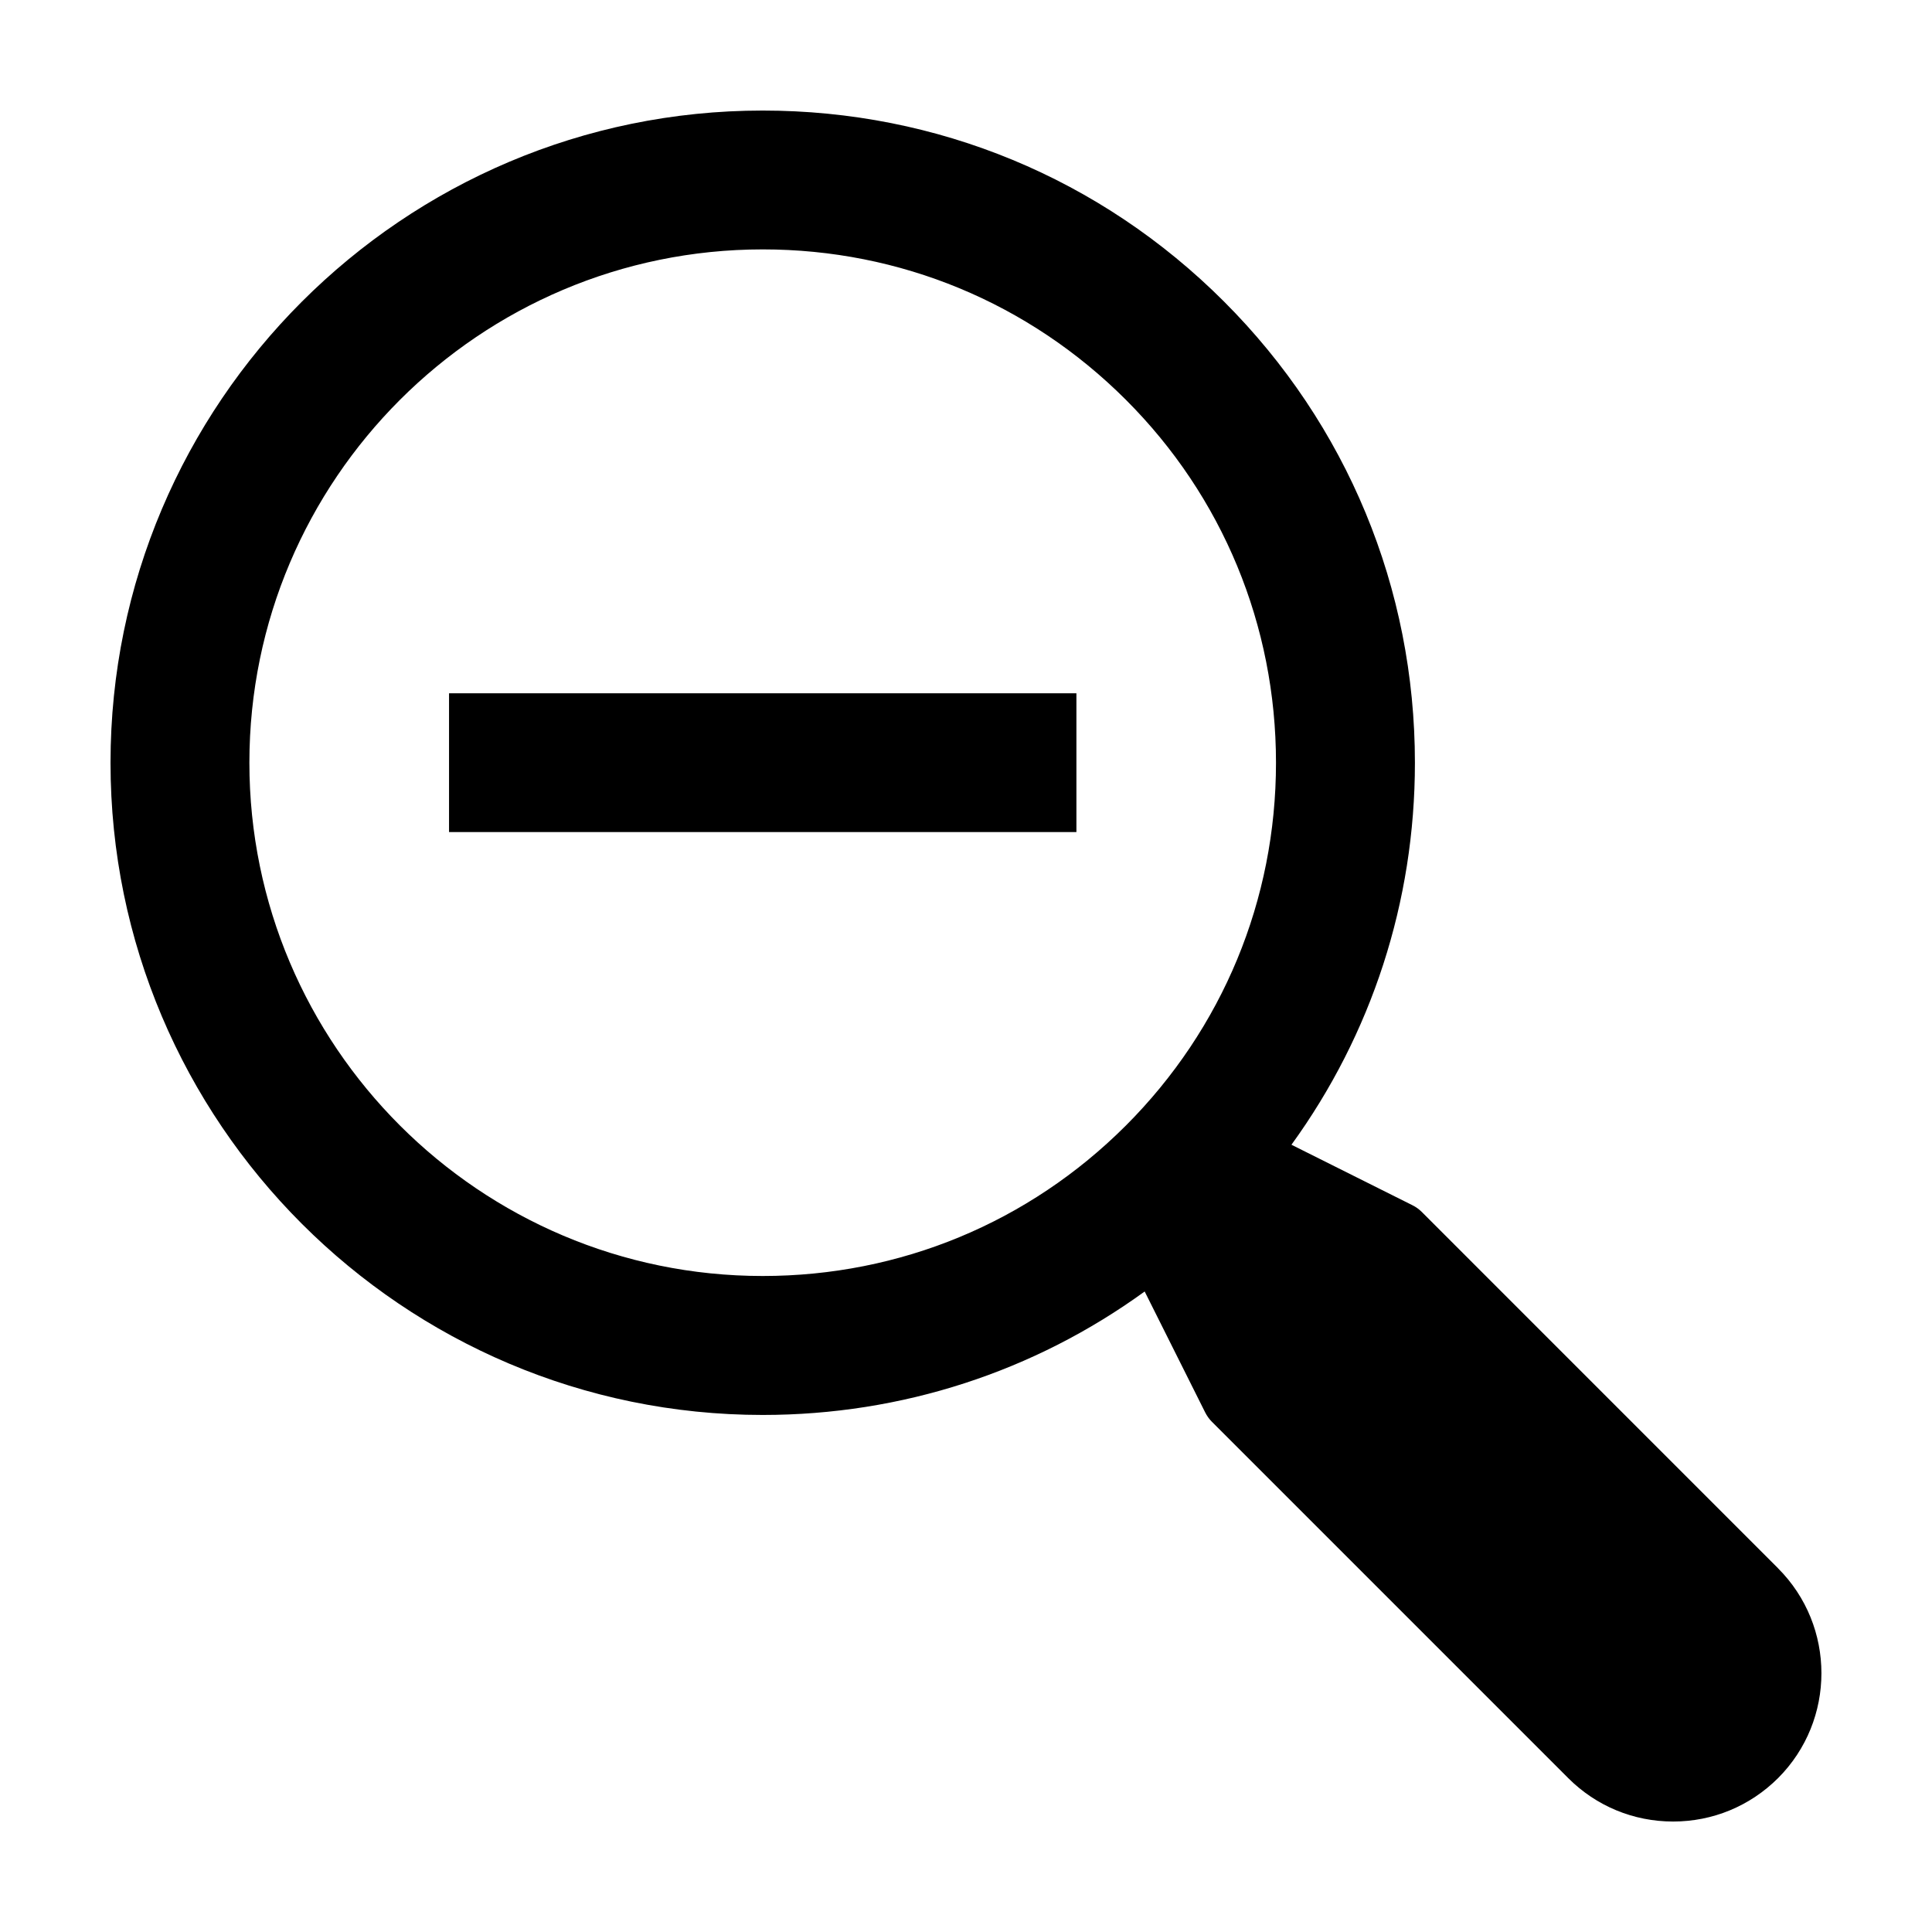
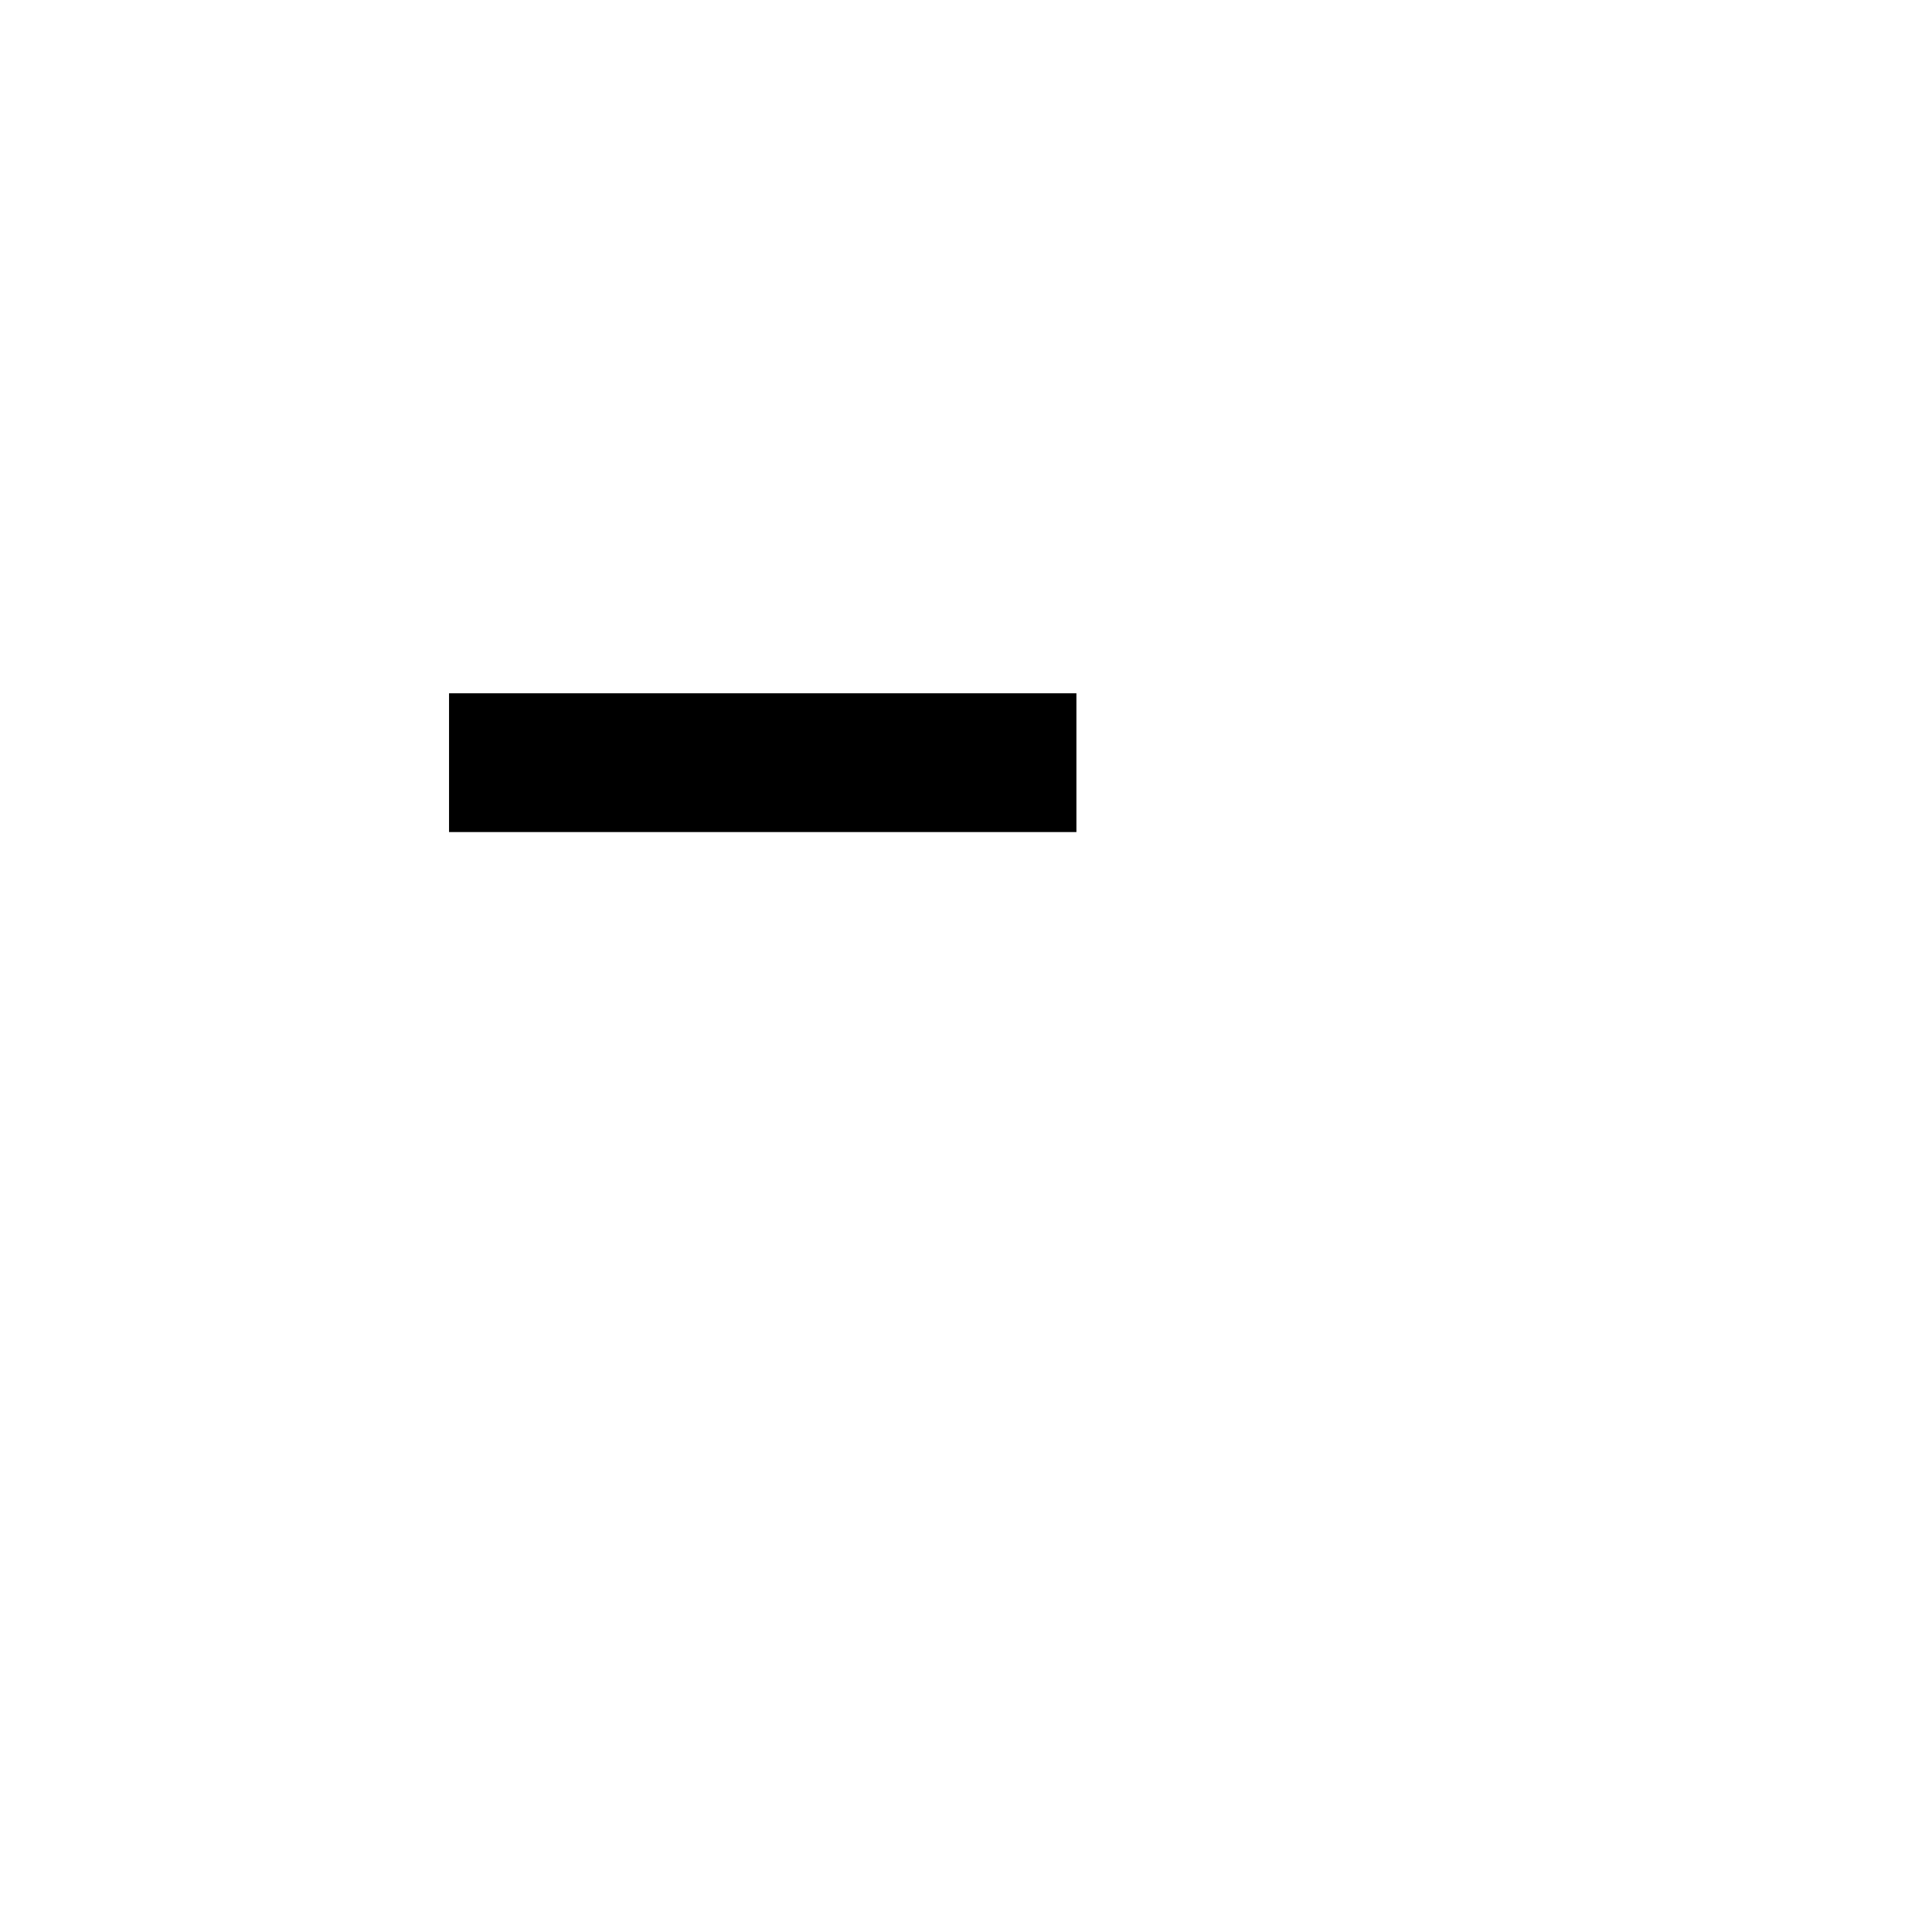
<svg xmlns="http://www.w3.org/2000/svg" fill="#000000" width="800px" height="800px" version="1.1" viewBox="144 144 512 512">
  <g>
-     <path d="m615.21 559.61-94.414-94.426c-0.734-0.734-1.578-1.344-2.508-1.797l-32.039-16.02c21.23-29.277 32.723-64.355 32.719-101.23 0.004-46.188-17.965-89.598-50.598-122.23-32.633-32.641-76.035-50.609-122.25-50.609-95.293 0-172.83 77.531-172.83 172.83 0 95.305 77.535 172.85 172.84 172.85 36.875 0 71.961-11.488 101.22-32.719l16.031 32.039c0.465 0.926 1.074 1.777 1.797 2.5l94.414 94.414c7.422 7.422 17.293 11.512 27.805 11.512 10.504 0 20.375-4.098 27.816-11.512 15.316-15.336 15.312-40.273-0.008-55.594zm-172.88-117.29c-25.695 25.68-59.848 39.832-96.199 39.832-75.012 0-136.04-61.027-136.04-136.04 0.004-75.012 61.027-136.02 136.06-136.02 36.344 0 70.488 14.156 96.188 39.824 25.668 25.633 39.812 59.852 39.812 96.207 0.008 36.352-14.141 70.508-39.82 96.199z" />
    <path d="m263 327.73h166.26v36.777h-166.26z" />
  </g>
</svg>